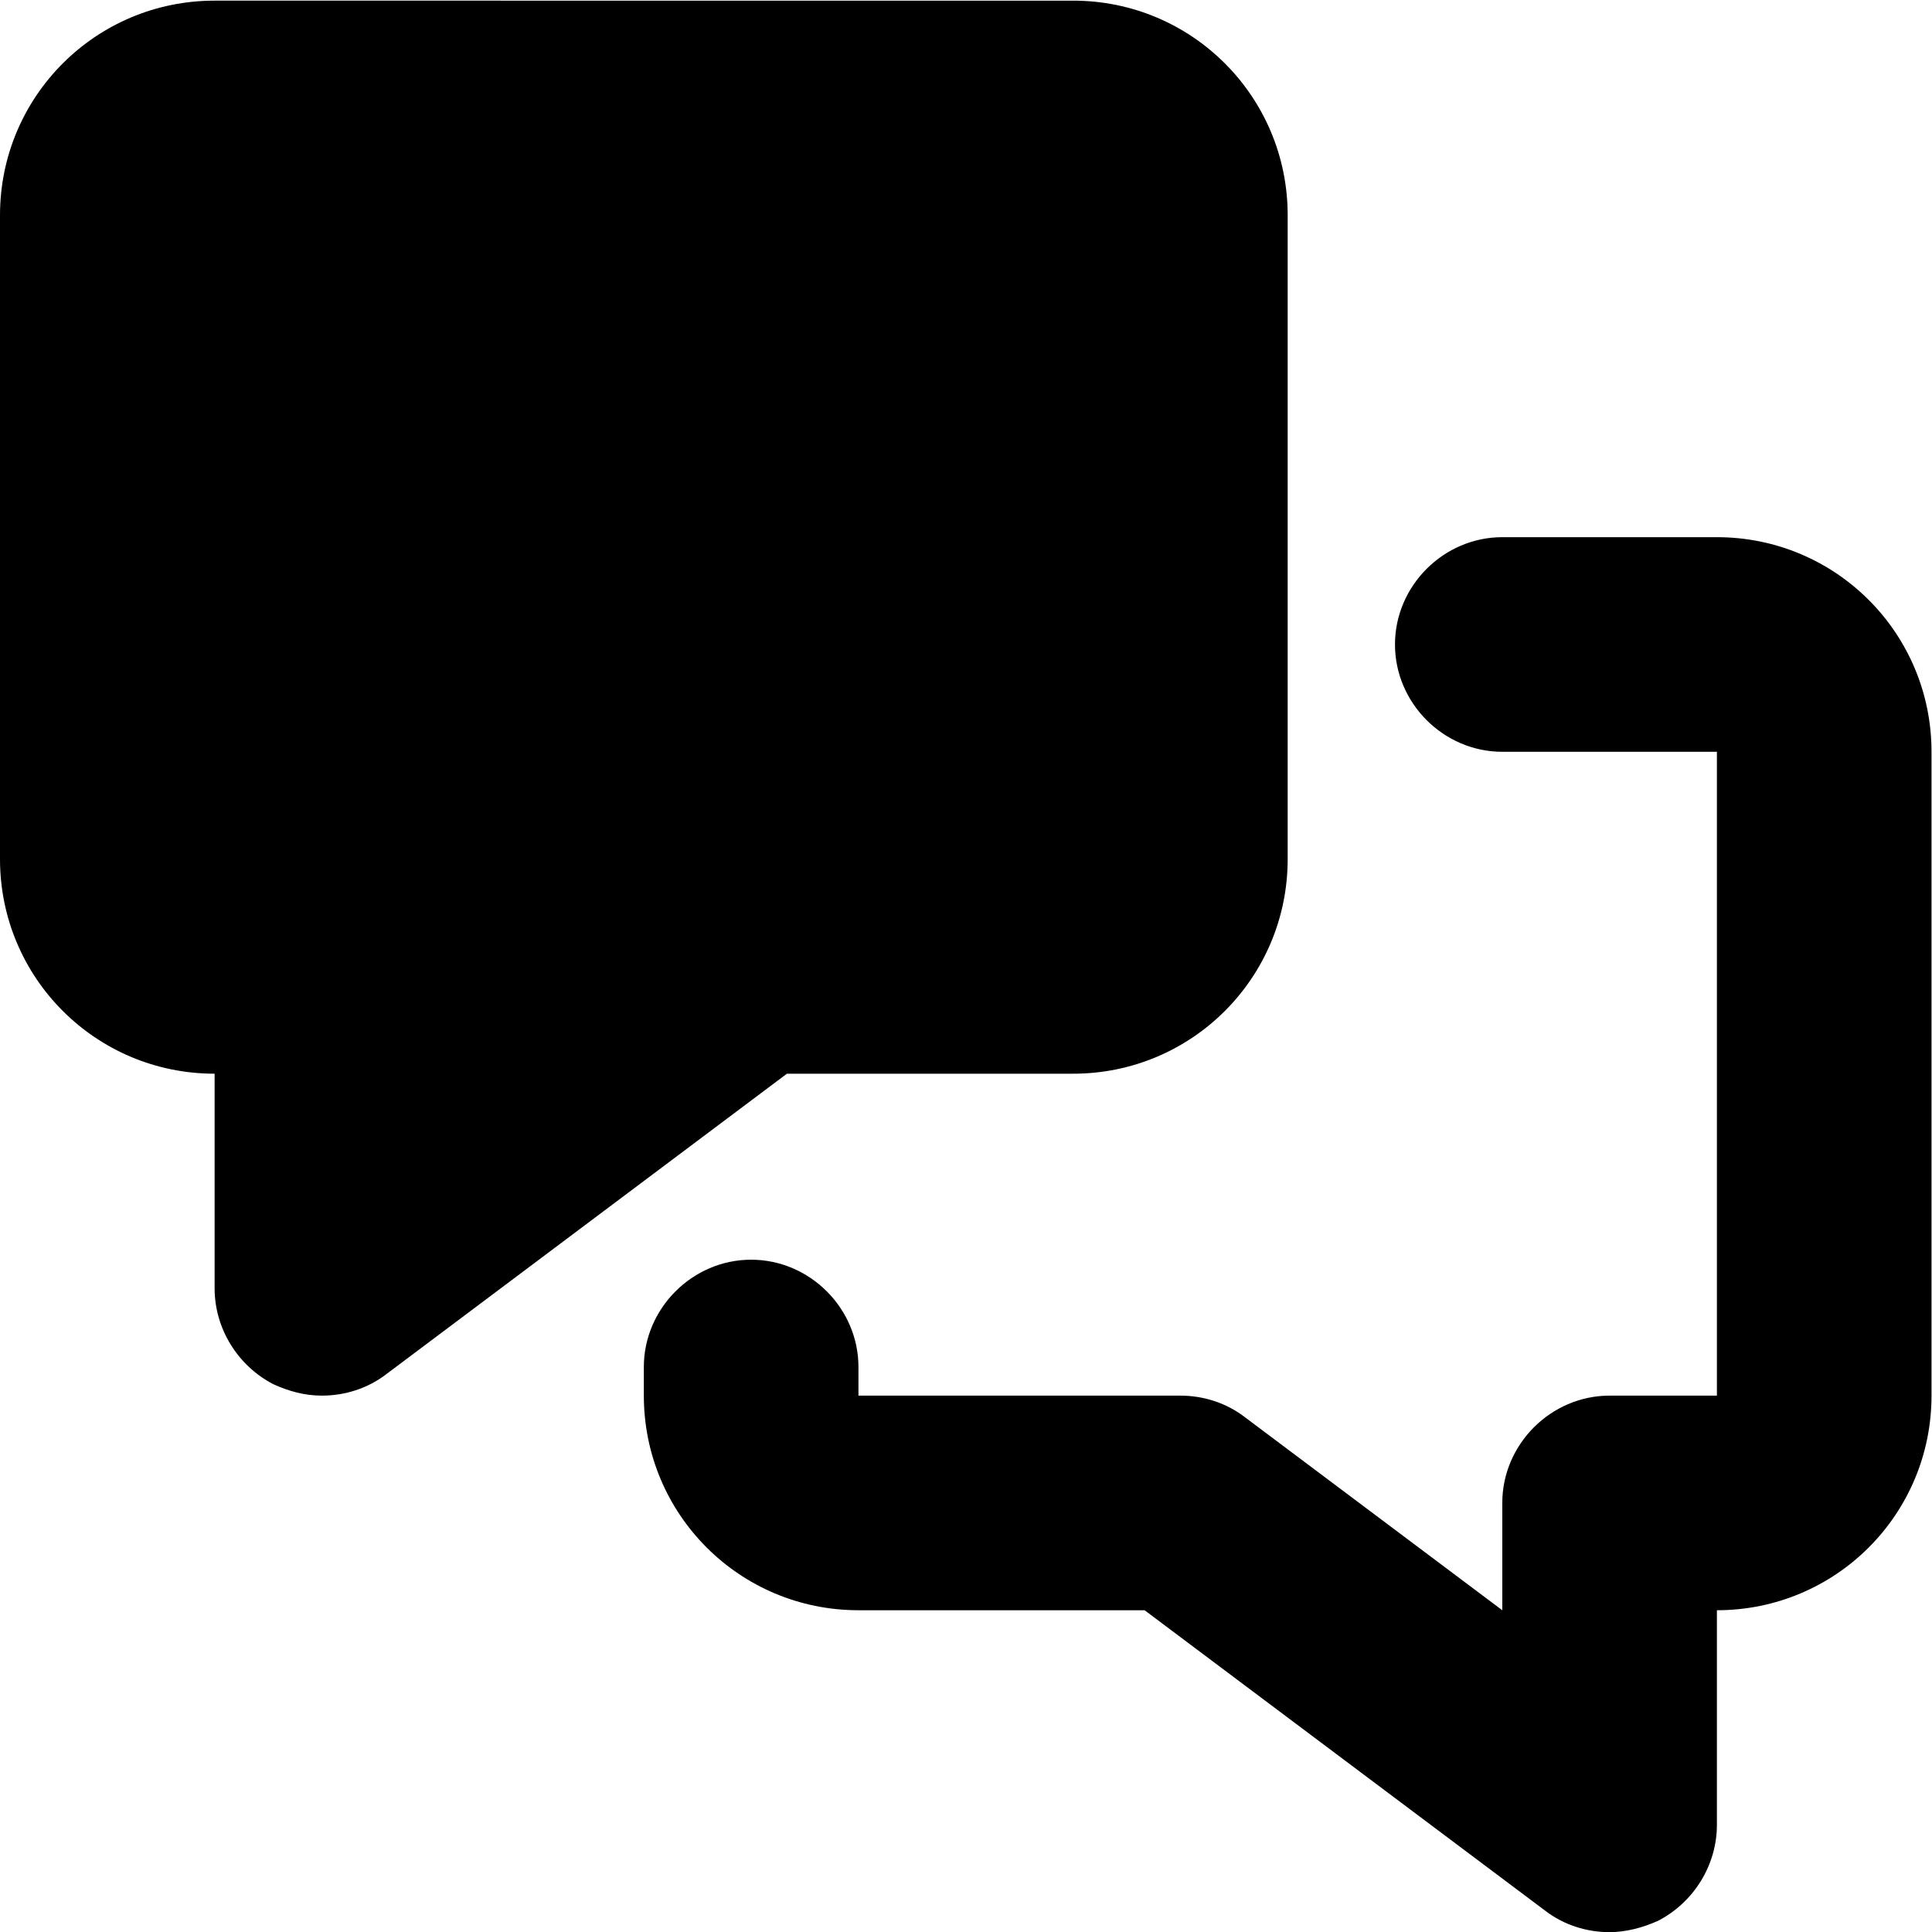
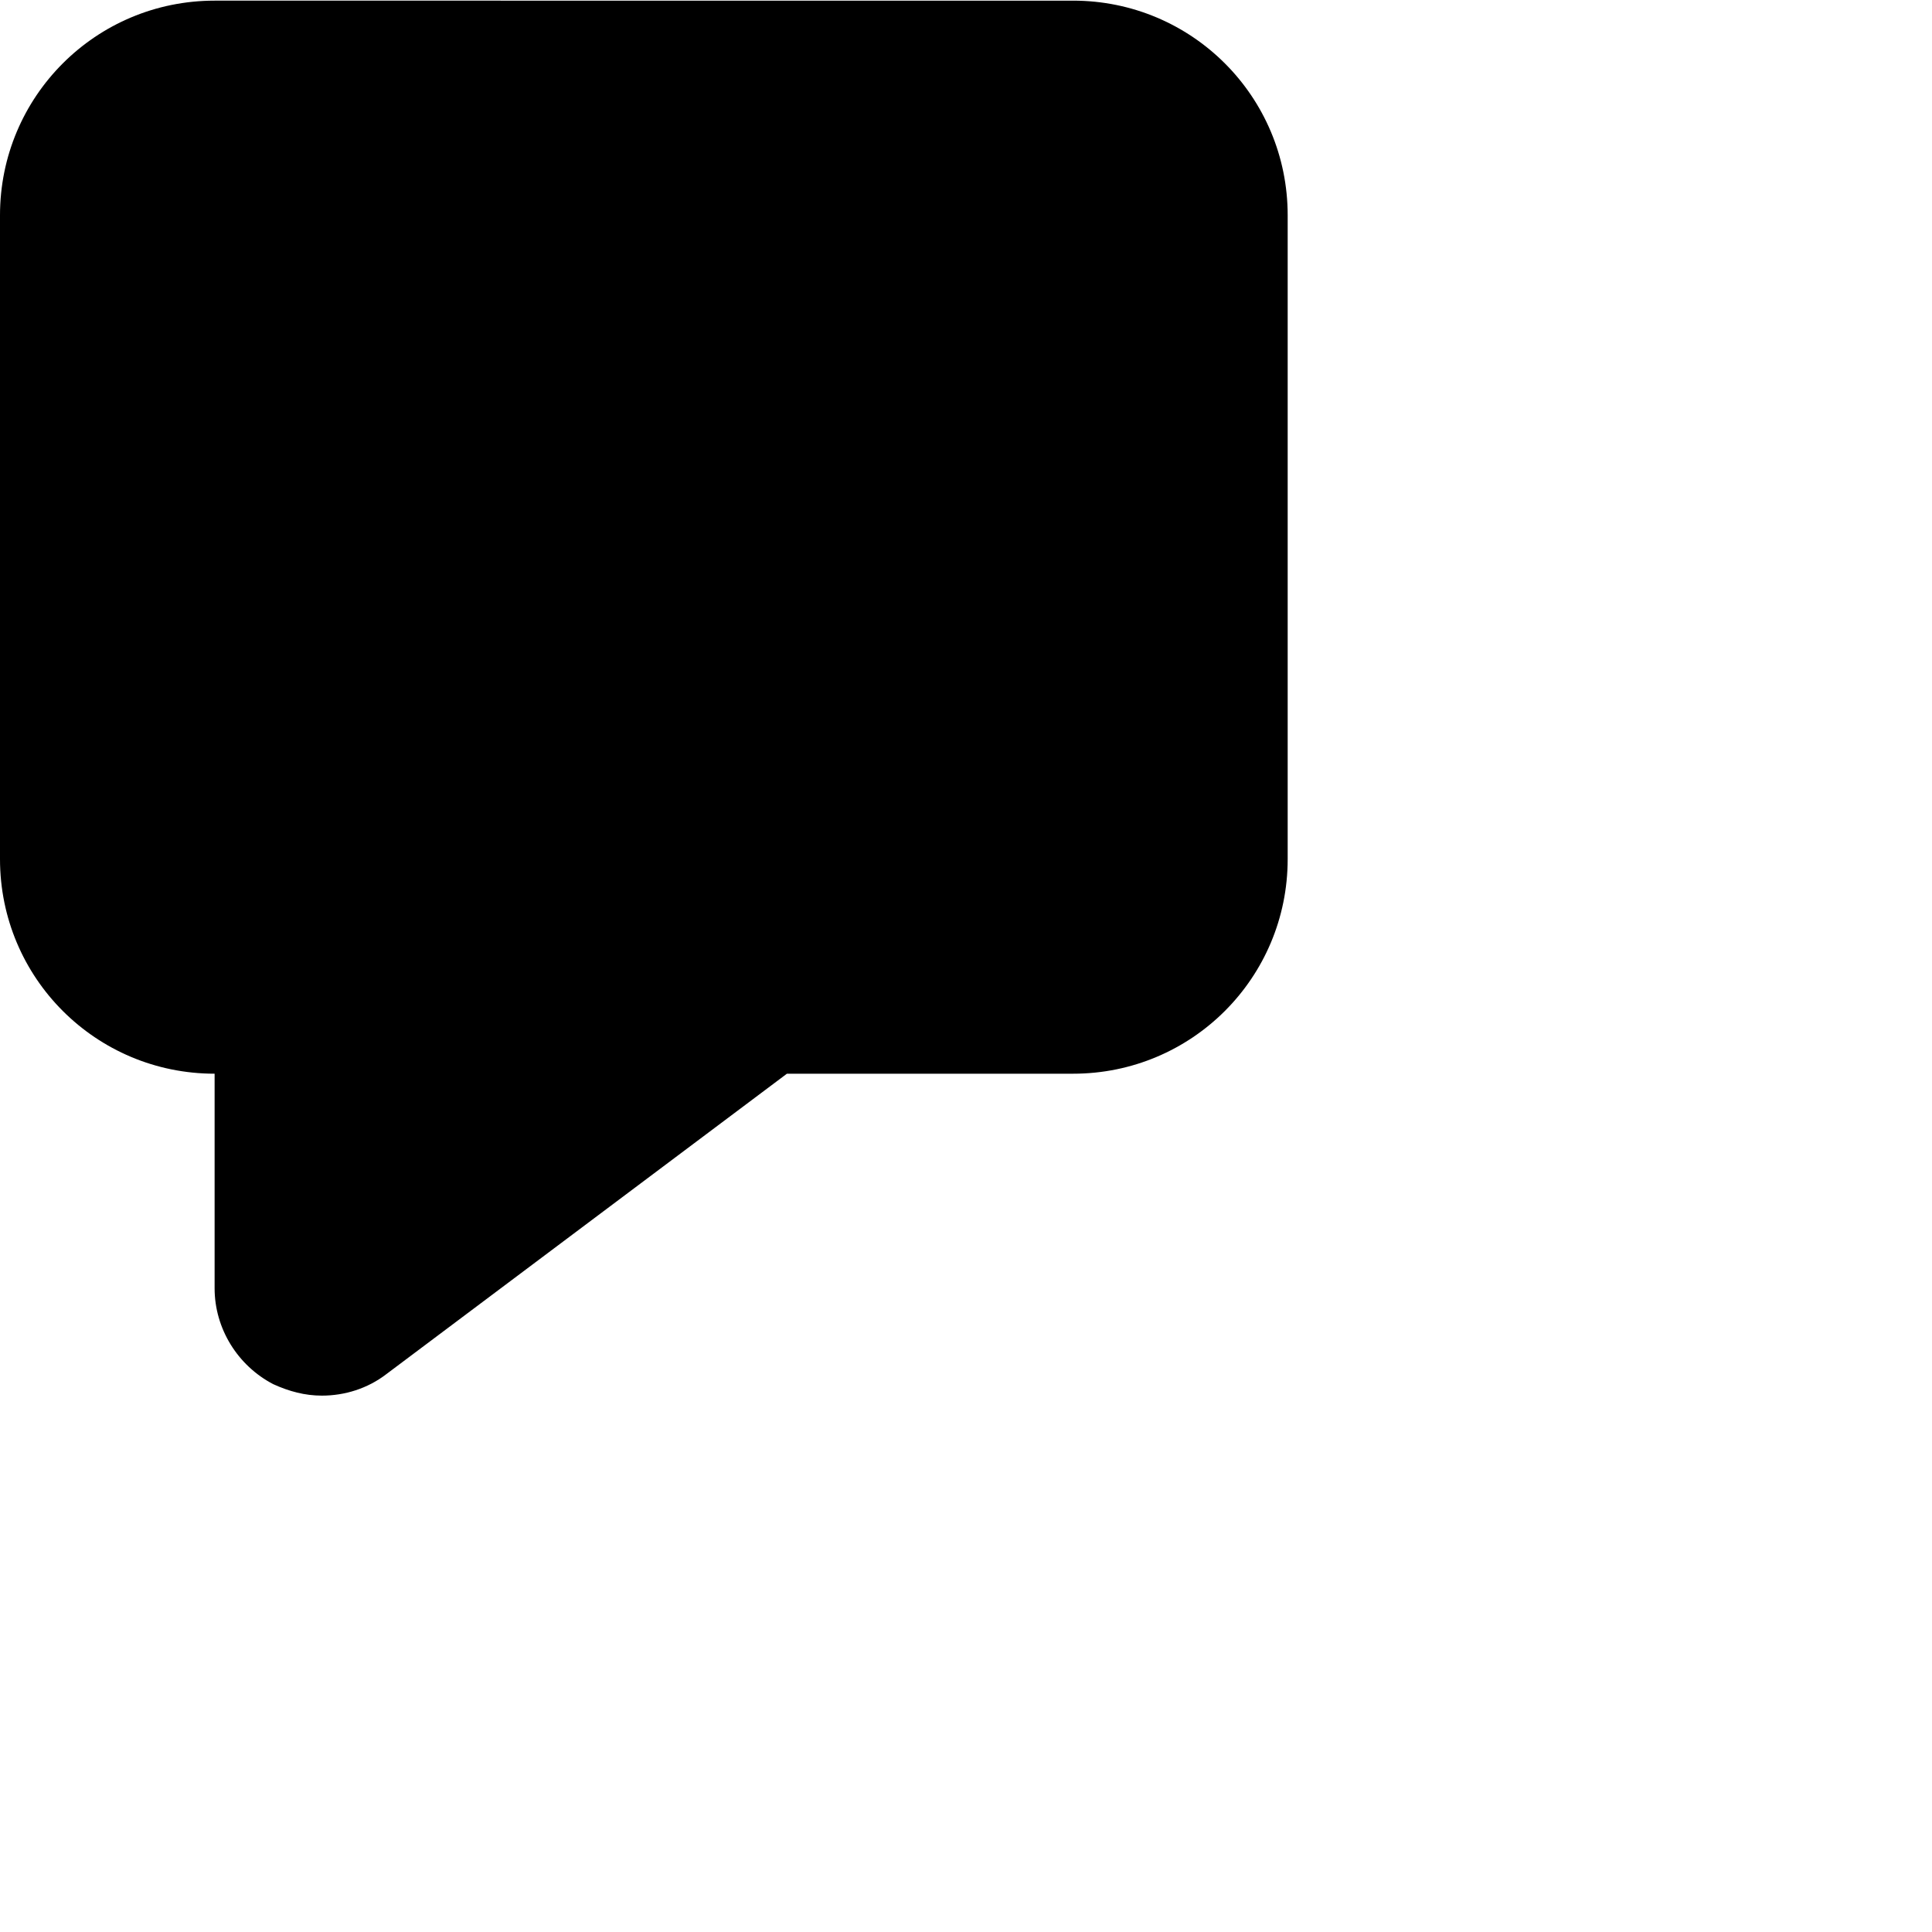
<svg xmlns="http://www.w3.org/2000/svg" version="1.1" id="icon-counterpart__H18" x="0px" y="0px" viewBox="0 0 18 18" style="enable-background:new 0 0 18 18;" xml:space="preserve">
  <style type="text/css">
		.color {fill: #000000;}
	</style>
  <g transform="matrix(1.333,0,0,-1.333,0,24)">
    <g transform="scale(0.1)">
      <path class="color" d="M75,105c8.3,0,15,6.7,15,15v45c0,8.3-6.7,15-15,15H15c-8.3,0-15-6.7-15-15v-45c0-8.3,6.7-15,15-15V90c0-2.8,1.6-5.4,4.1-6.7c1.1-0.5,2.2-0.8,3.4-0.8c1.6,0,3.2,0.5,4.5,1.5l28,21H75" />
-       <path class="color" d="M120,142.5h-15c-4.1,0-7.5-3.4-7.5-7.5c0-4.1,3.4-7.5,7.5-7.5h15v-45h-7.5c-4.1,0-7.5-3.4-7.5-7.5v-7.5L87,81c-1.3,1-2.9,1.5-4.5,1.5H60v2c0,4.1-3.4,7.5-7.5,7.5S45,88.6,45,84.5v-2c0-8.3,6.7-15,15-15h20l28-21c1.3-1,2.9-1.5,4.5-1.5c1.1,0,2.3,0.3,3.4,0.8c2.5,1.3,4.1,3.9,4.1,6.7v15c8.3,0,15,6.7,15,15v45C135,135.8,128.3,142.5,120,142.5" />
    </g>
  </g>
</svg>